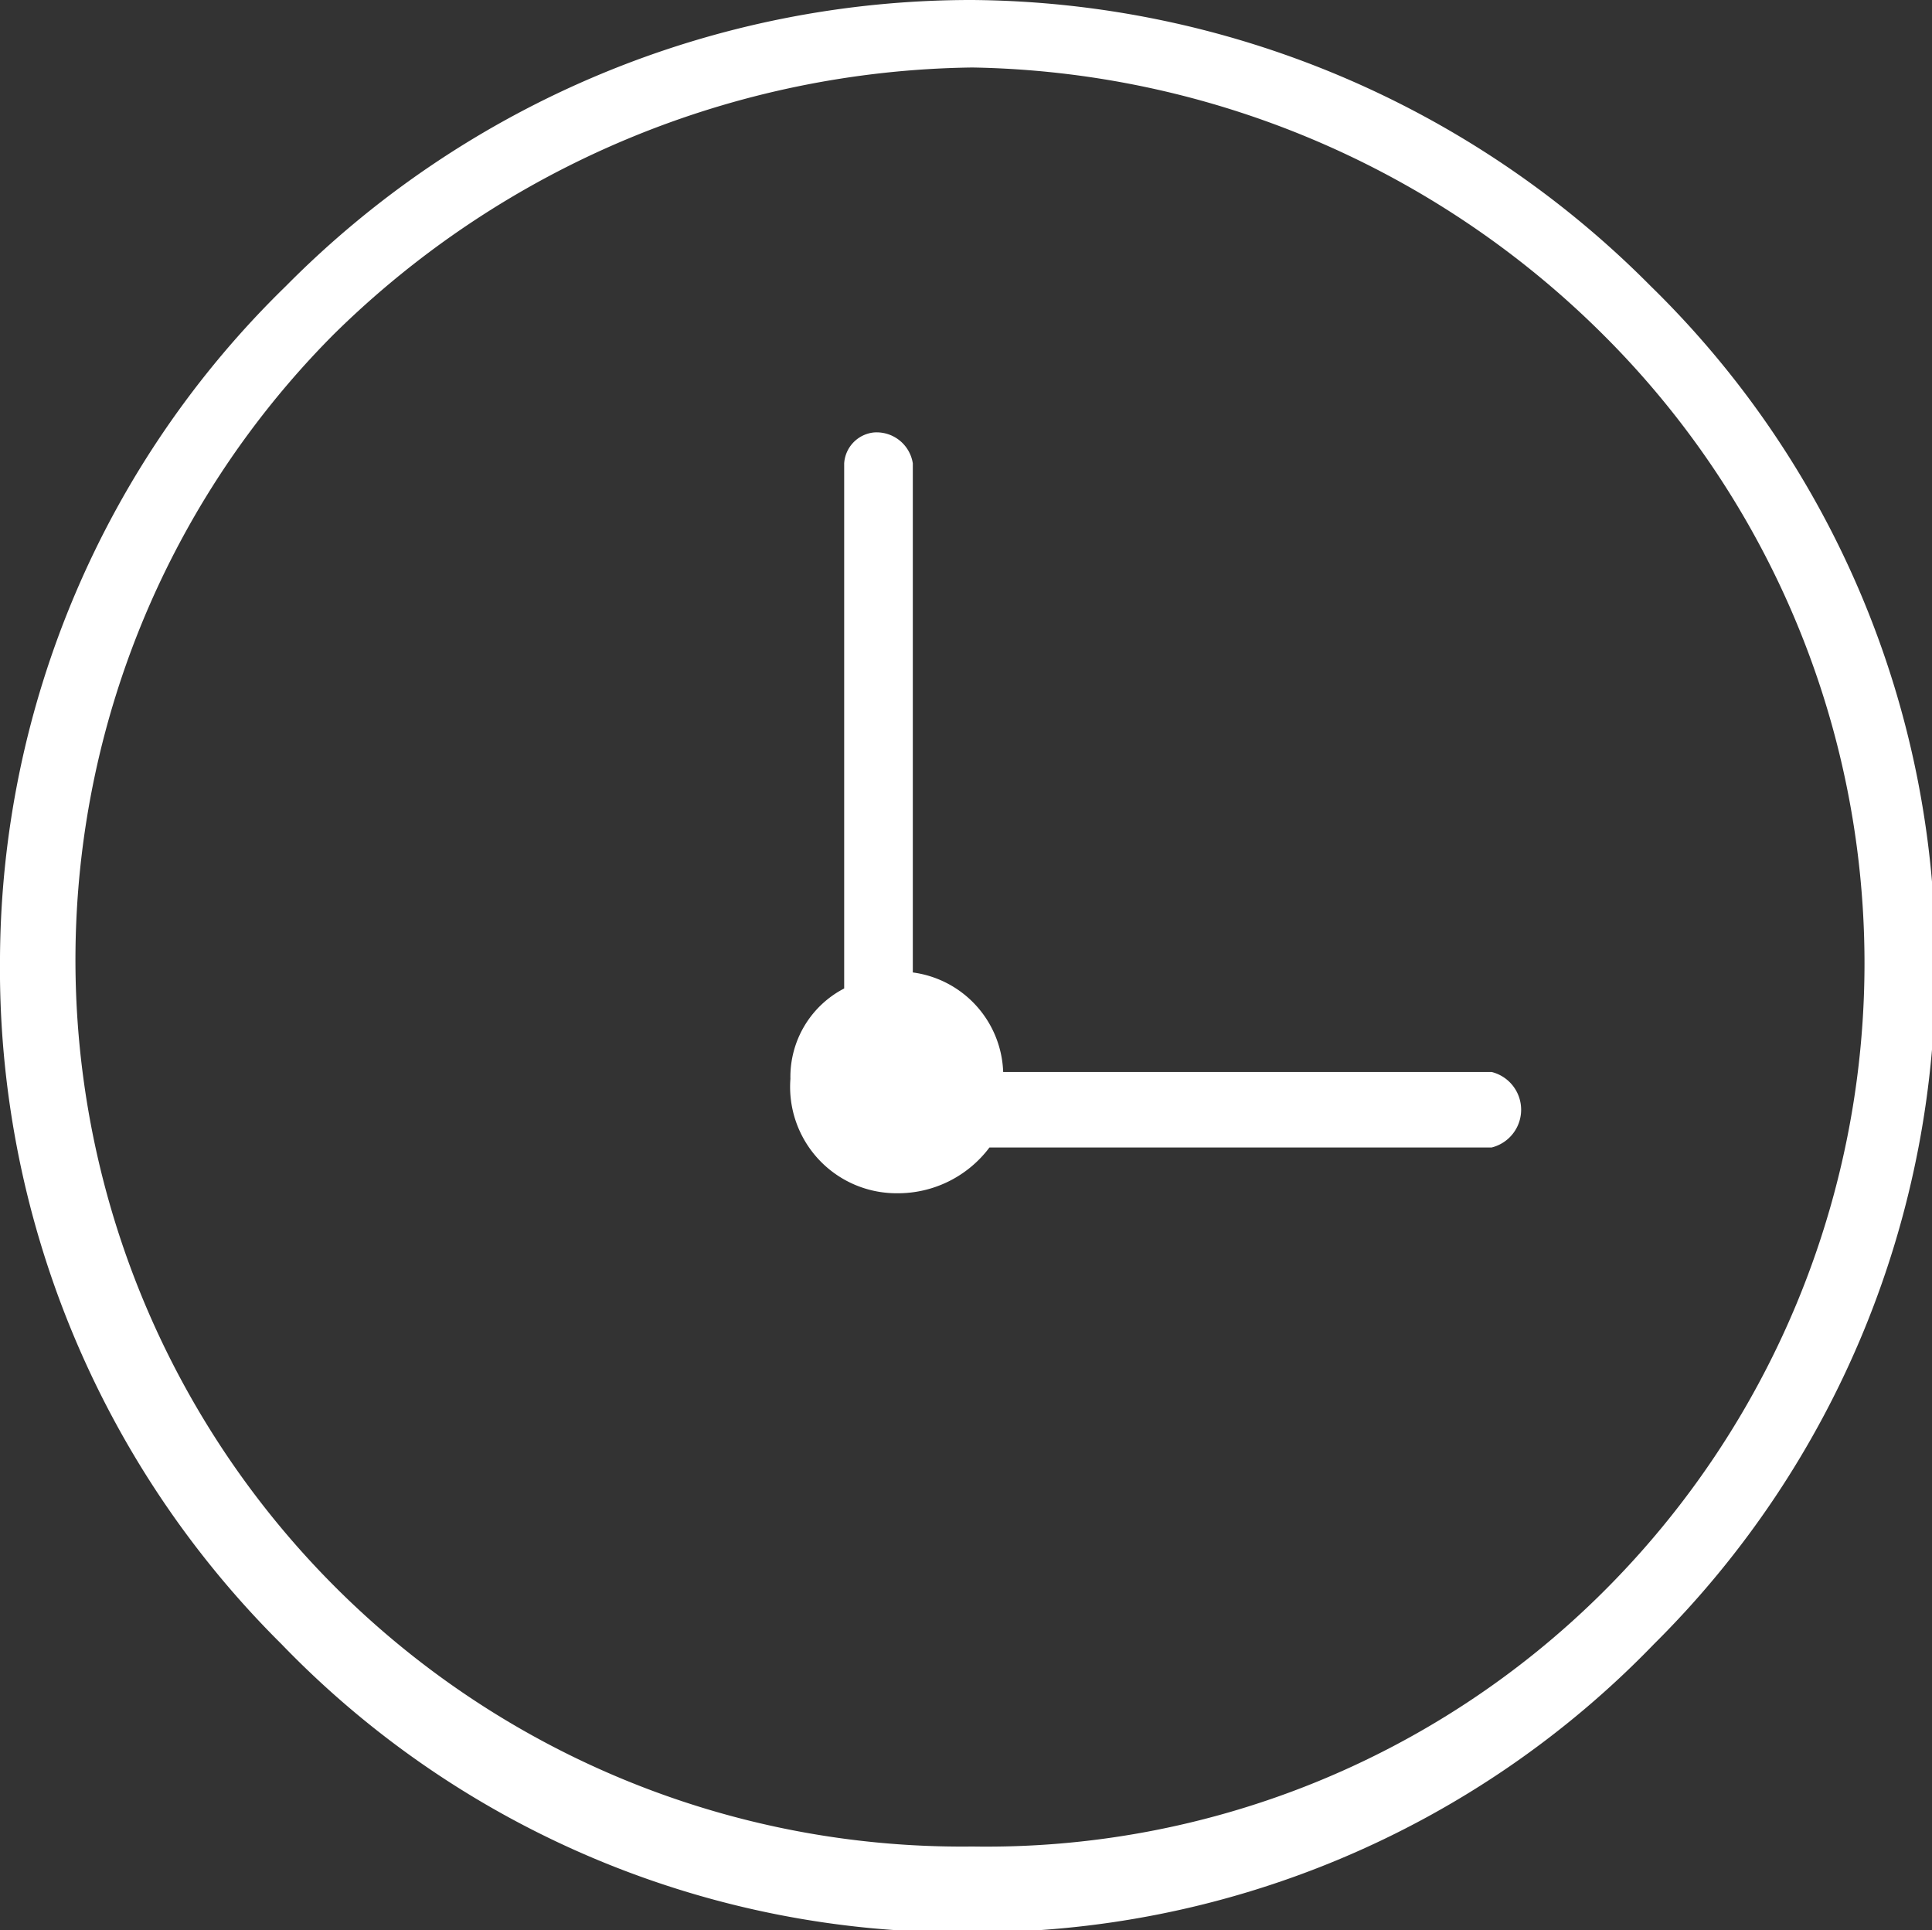
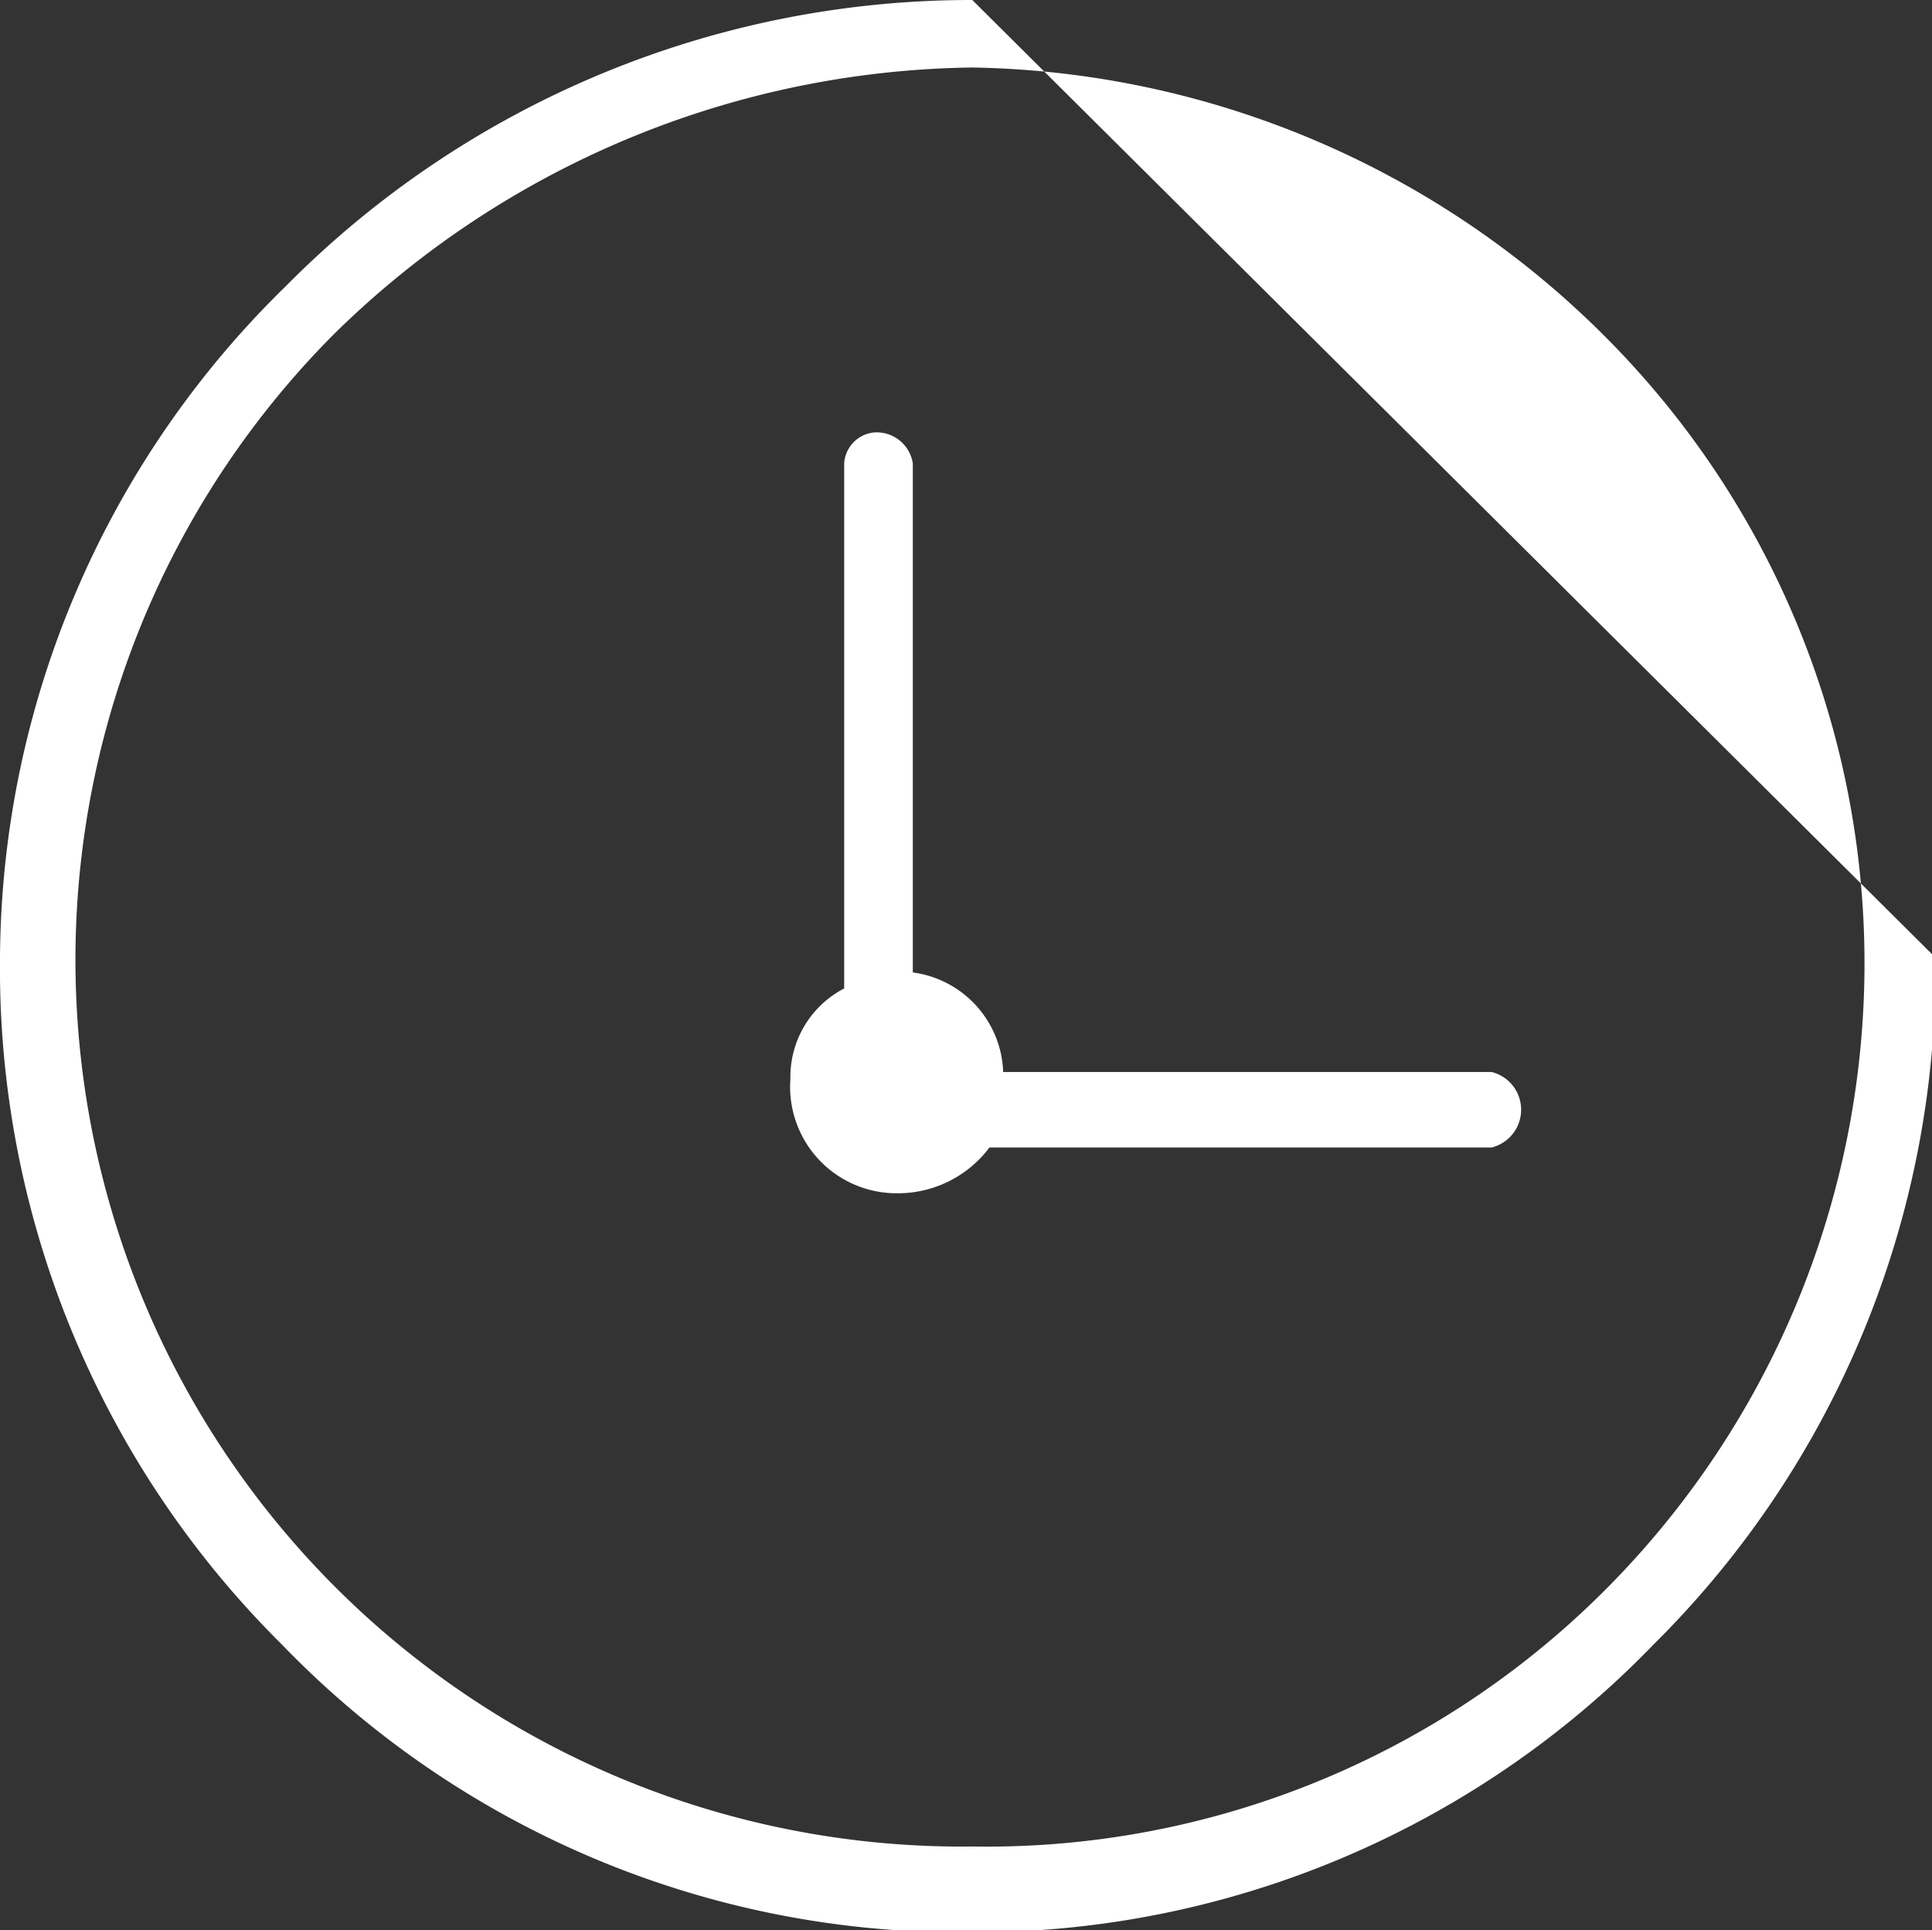
<svg xmlns="http://www.w3.org/2000/svg" viewBox="0 0 16.89 16.87">
  <rect x="0" y="0" width="16.89" height="16.87" fill="#333333" stroke="none" />
  <g id="Capa_2" data-name="Capa 2">
    <g id="HOME">
      <g id="Contacto_header" data-name="Contacto header">
-         <path d="M9,.5A8.43,8.43,0,0,0,3,3,8.26,8.26,0,0,0,.5,8.87a8.32,8.32,0,0,0,2.46,6,8.24,8.24,0,0,0,6,2.52,8.25,8.25,0,0,0,6-2.52,8.32,8.32,0,0,0,2.46-6A8.26,8.26,0,0,0,14.93,3,8.44,8.44,0,0,0,9,.5ZM9,16.64A7.75,7.75,0,0,1,3.42,3.42,8.1,8.1,0,0,1,9,1.09a8,8,0,0,1,5.51,2.33,7.75,7.75,0,0,1,0,11A7.64,7.64,0,0,1,9,16.64ZM8.14,4.28a.29.29,0,0,0-.26.27V9.14a.87.87,0,0,0-.47.79.93.93,0,0,0,.93,1,1,1,0,0,0,.81-.4h4.39a.34.34,0,0,0,0-.66H9.27A.91.91,0,0,0,8.48,9V4.55a.32.32,0,0,0-.34-.27Z" transform="translate(-0.5 -0.5)" style="fill:#fff" />
+         <path d="M9,.5A8.43,8.43,0,0,0,3,3,8.26,8.26,0,0,0,.5,8.87a8.32,8.32,0,0,0,2.46,6,8.24,8.24,0,0,0,6,2.52,8.25,8.25,0,0,0,6-2.52,8.32,8.32,0,0,0,2.46-6ZM9,16.64A7.75,7.75,0,0,1,3.42,3.42,8.1,8.1,0,0,1,9,1.09a8,8,0,0,1,5.51,2.33,7.75,7.75,0,0,1,0,11A7.64,7.64,0,0,1,9,16.64ZM8.14,4.28a.29.29,0,0,0-.26.27V9.14a.87.87,0,0,0-.47.79.93.93,0,0,0,.93,1,1,1,0,0,0,.81-.4h4.39a.34.34,0,0,0,0-.66H9.27A.91.91,0,0,0,8.48,9V4.55a.32.32,0,0,0-.34-.27Z" transform="translate(-0.5 -0.5)" style="fill:#fff" />
      </g>
    </g>
  </g>
</svg>